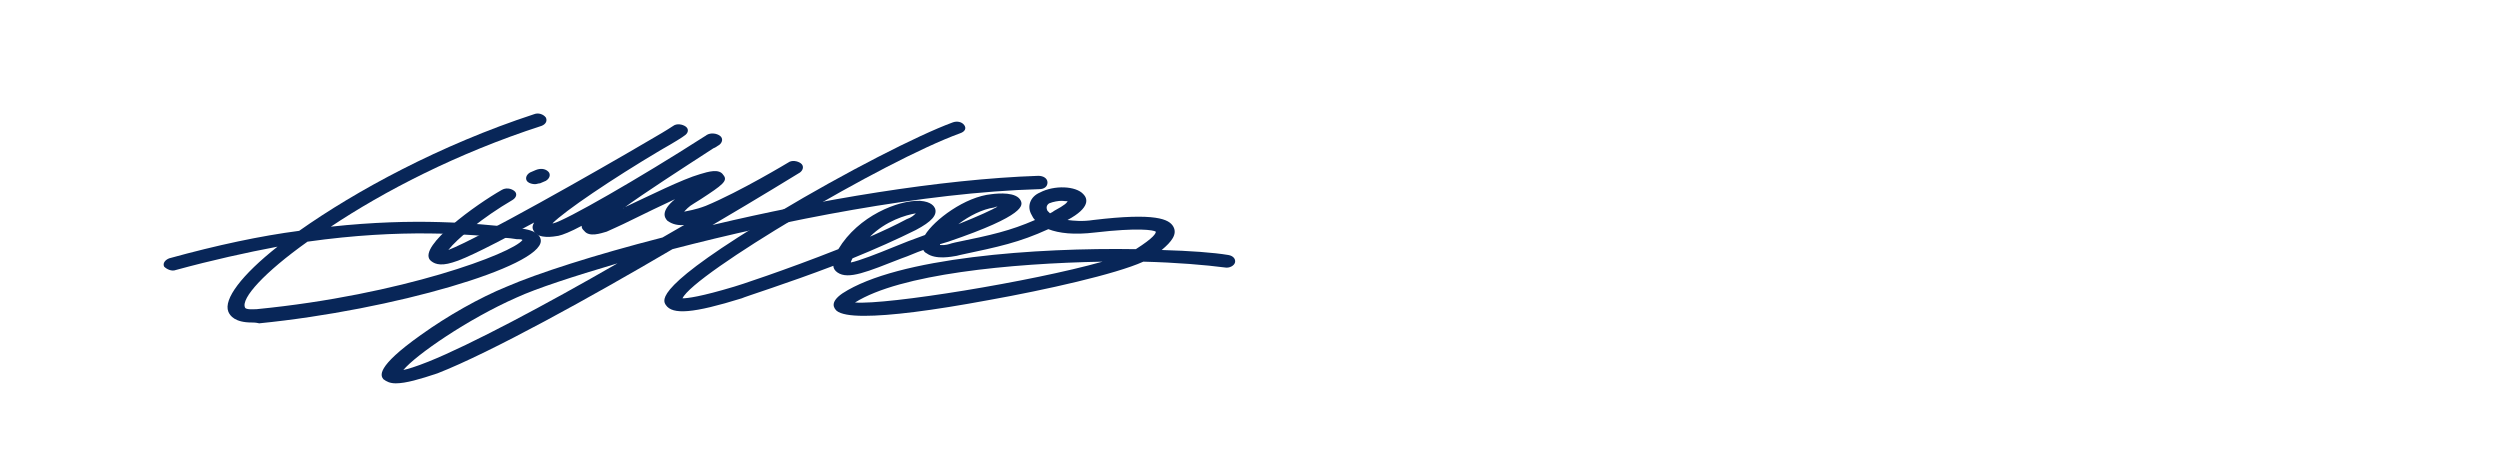
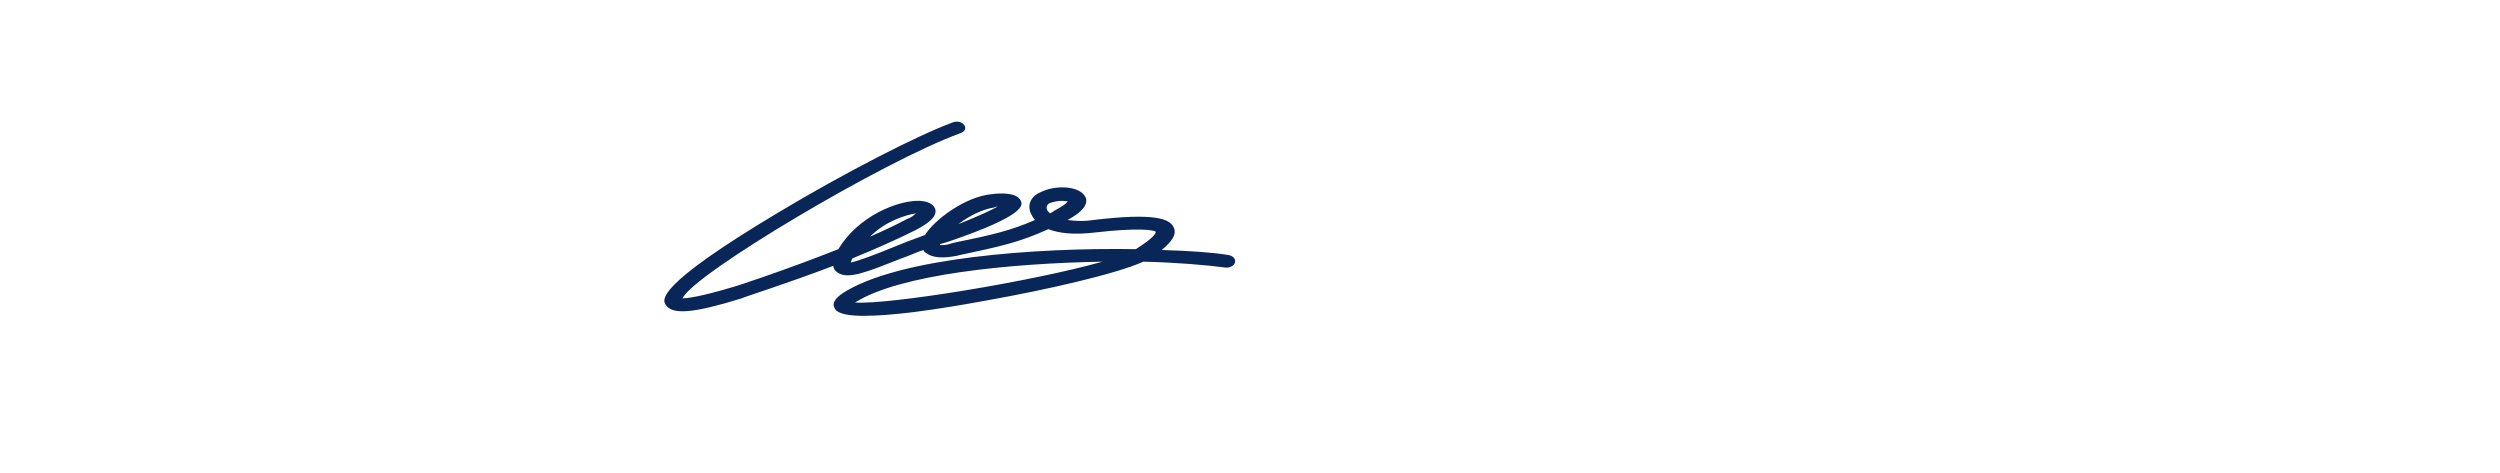
<svg xmlns="http://www.w3.org/2000/svg" version="1.1" id="Layer_1" x="0px" y="0px" viewBox="0 0 300 56.8" style="enable-background:new 0 0 300 56.8;" xml:space="preserve">
  <style type="text/css">
	.st0{fill:#082658;}
</style>
  <g>
-     <path class="st0" d="M30.2,38.7c-2,0-2.6-0.8-2.8-1.3c-0.6-1.5,1.6-4.4,5.9-7.8c-3.7,0.7-7.8,1.6-12.2,2.8   c-0.5,0.2-1.1-0.1-1.4-0.4c-0.2-0.4,0.1-0.8,0.6-1c5.8-1.6,11-2.7,15.6-3.3c6.8-4.8,16.9-10.3,28.2-14c0.5-0.2,1.1,0,1.4,0.4   c0.2,0.4,0,0.8-0.5,1C54.8,18.4,46,23,39.7,27.2c10.2-1.1,17.3-0.4,21.9,0.1l0.7,0.1c2.2,0.2,2.6,1,2.6,1.5   c0,3.1-17.7,8.3-33.8,9.9C30.7,38.7,30.4,38.7,30.2,38.7z M36.9,29c-5.2,3.7-8,6.8-7.5,7.9c0.1,0.3,1.1,0.2,1.4,0.2   c17.4-1.7,30.7-6.7,31.9-8.3c-0.1-0.1-0.3-0.1-0.7-0.1l-0.7-0.1C56.1,28.1,48.3,27.4,36.9,29z" />
-     <path class="st0" d="M47.5,46c-0.7,0-1.1-0.2-1.5-0.5c-0.3-0.4-1-1.4,4.5-5.3c3.2-2.3,7.1-4.5,10.3-5.8c3.7-1.6,10.5-3.8,18.7-5.9   c0.9-0.5,1.7-1,2.6-1.5c-1.1,0.1-1.7-0.3-2-0.5c-0.4-0.4-0.8-1.2,0.9-2.6c-1.7,0.8-3.6,1.7-5,2.4c-1.8,0.9-2.8,1.3-3.2,1.5   c-0.7,0.2-2.1,0.7-2.7-0.1c-0.2-0.2-0.3-0.3-0.3-0.6c-1.3,0.7-2.3,1.1-2.8,1.2c-0.6,0.1-2.3,0.4-2.9-0.5c-0.2-0.3-0.3-0.6,0-1.1   c-4.4,2.4-8.3,4.4-9.8,4.8c-1.6,0.5-2.3,0.1-2.7-0.3c-1.4-1.7,5.6-6.7,8.6-8.4c0.5-0.3,1.1-0.2,1.5,0.1c0.4,0.3,0.3,0.8-0.2,1.1   c-3.6,2.1-6.7,4.7-7.7,6c3.6-1.4,17.4-9.2,24.7-13.5c1.4-0.8,2.3-1.4,2.3-1.4c0.4-0.3,1.1-0.2,1.5,0.1s0.3,0.8-0.2,1.1   c-0.1,0.1-1.2,0.8-2.8,1.7c-5.9,3.5-11.5,7.3-13,8.8c0.1,0,0.1,0,0.1,0c1.4-0.3,10.3-5.4,18.1-10.4c0.2-0.1,0.3-0.2,0.3-0.2   c0.5-0.3,1.2-0.2,1.6,0.1c0.4,0.3,0.3,0.8-0.1,1.1l0,0l0,0l0,0c-0.2,0.1-0.4,0.3-0.7,0.4c-4,2.6-8.2,5.3-10.8,7.2   c0,0,0.1,0,0.1-0.1c3-1.4,7-3.4,9.1-4c1-0.3,2.3-0.7,2.8,0.1c0.6,0.7-0.1,1.2-2.7,2.9l-0.8,0.5c-0.7,0.4-1,0.8-1.2,1   c0.4-0.1,1.3-0.2,2.6-0.7c4.1-1.7,9.9-5.2,9.9-5.2c0.4-0.3,1.1-0.2,1.5,0.1c0.4,0.3,0.3,0.8-0.1,1.1c-0.5,0.3-4.7,2.9-10.5,6.3   c12.6-3,27.3-5.5,39.1-5.9c0.6,0,1.1,0.3,1.1,0.8s-0.4,0.8-1,0.8c-14,0.4-30.9,3.8-44,7.2C71,35.6,58.9,42.3,52.5,44.8   C50.4,45.5,48.7,46,47.5,46z M74.1,31.6c-5.4,1.6-9.7,3-12.1,4.1c-5.9,2.6-12.1,6.9-13.6,8.7c0.5-0.1,1.5-0.4,3-1   C56.4,41.4,65.6,36.5,74.1,31.6z" />
-     <path class="st0" d="M64.2,22.1c-0.3,0-0.7-0.1-0.9-0.3c-0.3-0.3-0.2-0.8,0.3-1.1l0.7-0.3c0.5-0.2,1.1-0.2,1.5,0.2   c0.3,0.3,0.2,0.8-0.3,1.1L64.8,22C64.6,22,64.4,22.1,64.2,22.1z" />
    <path class="st0" d="M103.7,37.9c-1.7,0-2.8-0.2-3.3-0.6c-0.3-0.3-0.9-1,0.7-2.1c6.6-4.3,23.3-5.5,35.2-5.3l0,0   c2.2-1.4,2.4-1.9,2.4-2.1c-0.3-0.2-2.1-0.5-7.3,0.1c-2.5,0.3-4.3,0.1-5.6-0.4c-3.5,1.6-5.9,2.1-10.6,3.1l-0.4,0.1   c-0.6,0.1-2.5,0.5-3.6-0.3c-0.2-0.1-0.3-0.2-0.4-0.4c-0.9,0.3-1.7,0.7-2.6,1c-4.1,1.6-6.4,2.6-7.7,1.7c-0.3-0.2-0.5-0.5-0.5-0.8   c-5.5,2.1-10.6,3.7-11,3.9c-5.8,1.8-8.3,2-9.1,0.8c-0.4-0.6-1.4-2.2,13.5-11.1c8-4.8,16.8-9.3,20.9-10.8c0.5-0.2,1.1-0.1,1.4,0.3   s0.1,0.8-0.5,1c-9.1,3.3-32,16.9-33.3,19.8l0,0c0.6,0,2.2-0.2,6.2-1.4c0.1,0,6.2-2,12.5-4.5l0,0c2.4-4,7.2-5.9,9.8-5.8   c1.4,0.1,1.7,0.7,1.8,0.9c0.3,0.8-0.4,1.6-2.3,2.6c-2.2,1.1-4.9,2.3-7.6,3.4c-0.1,0.2-0.2,0.4-0.2,0.5c1-0.2,3.3-1.1,5-1.8   c1.2-0.5,2.5-1,3.9-1.5c1.1-1.8,4.8-4.6,8-4.9c0.8-0.1,3-0.3,3.5,0.8c0.2,0.5,0.7,1.7-8.7,4.9c-0.3,0.1-0.7,0.2-1,0.3   c0,0.1,0,0.1,0,0.1c0.2,0,0.5,0.1,1.4-0.2l0.4-0.1c4.4-0.9,6.6-1.4,9.6-2.7c-0.2-0.2-0.3-0.4-0.4-0.6c-0.6-1-0.2-2.2,1-2.7   c1.7-0.9,4.3-0.8,5.2,0.2c0.5,0.5,0.9,1.6-1.9,3.1c0.8,0.1,1.8,0.2,3.1,0c7.5-0.9,9.1-0.1,9.6,0.8s-0.2,1.8-1.4,2.8   c3.4,0.1,6.2,0.3,8,0.6c0.6,0.1,0.9,0.5,0.8,0.9s-0.7,0.7-1.2,0.6c-2.3-0.3-5.8-0.6-9.8-0.7c-3.3,1.5-11.8,3.4-18.5,4.6   C111.7,37.3,106.8,37.9,103.7,37.9z M102.6,36.3c3.9,0.3,21.2-2.5,29.7-4.9C121.2,31.6,108,32.9,102.6,36.3z M109.9,25.6   c-1.2,0.2-3.6,0.9-5.5,2.8c1.6-0.7,3.1-1.4,4.4-2.1C109.4,26.1,109.7,25.8,109.9,25.6z M119.7,24.8c-0.1,0-0.2,0-0.4,0.1   c-1.4,0.2-3,1-4.3,2C117.5,25.9,119,25.2,119.7,24.8z M127.4,24.1c-0.4,0-1,0.1-1.5,0.3c-0.3,0.2-0.4,0.5-0.2,0.9   c0.1,0.1,0.2,0.2,0.3,0.3c0.2-0.1,0.4-0.2,0.5-0.3c1.3-0.7,1.6-1,1.6-1.2C128,24.2,127.7,24.1,127.4,24.1z" />
  </g>
</svg>